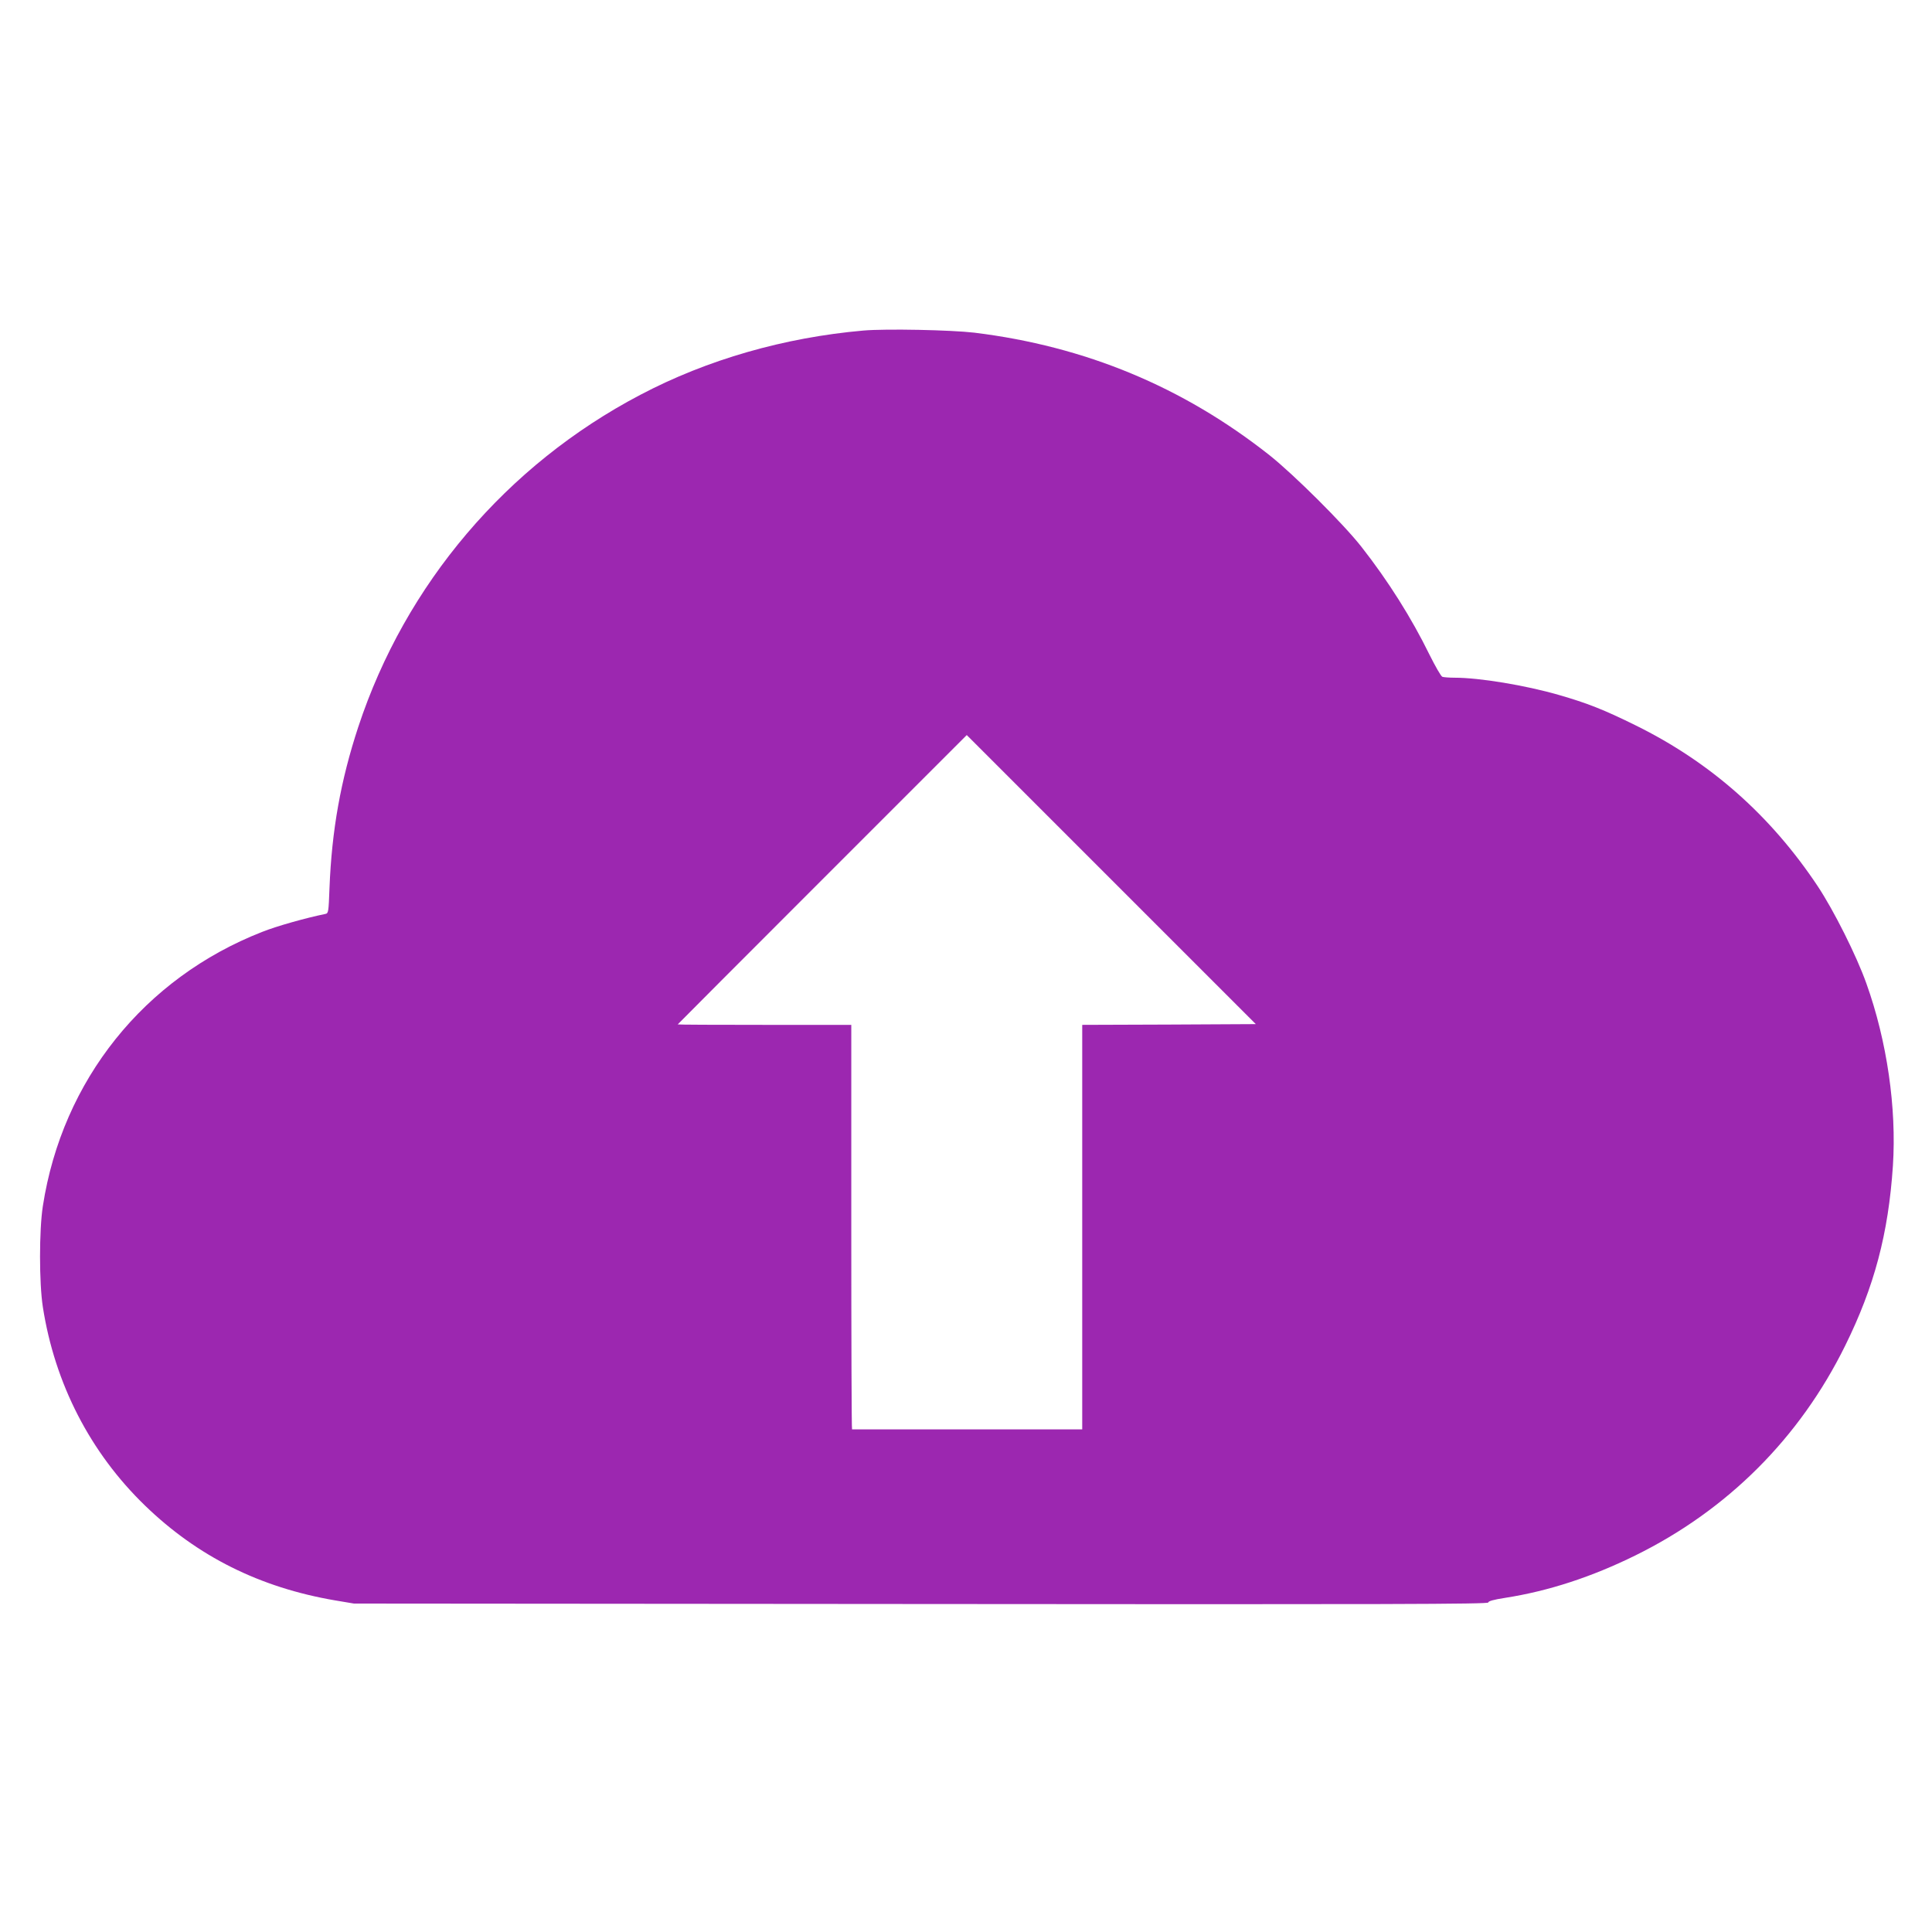
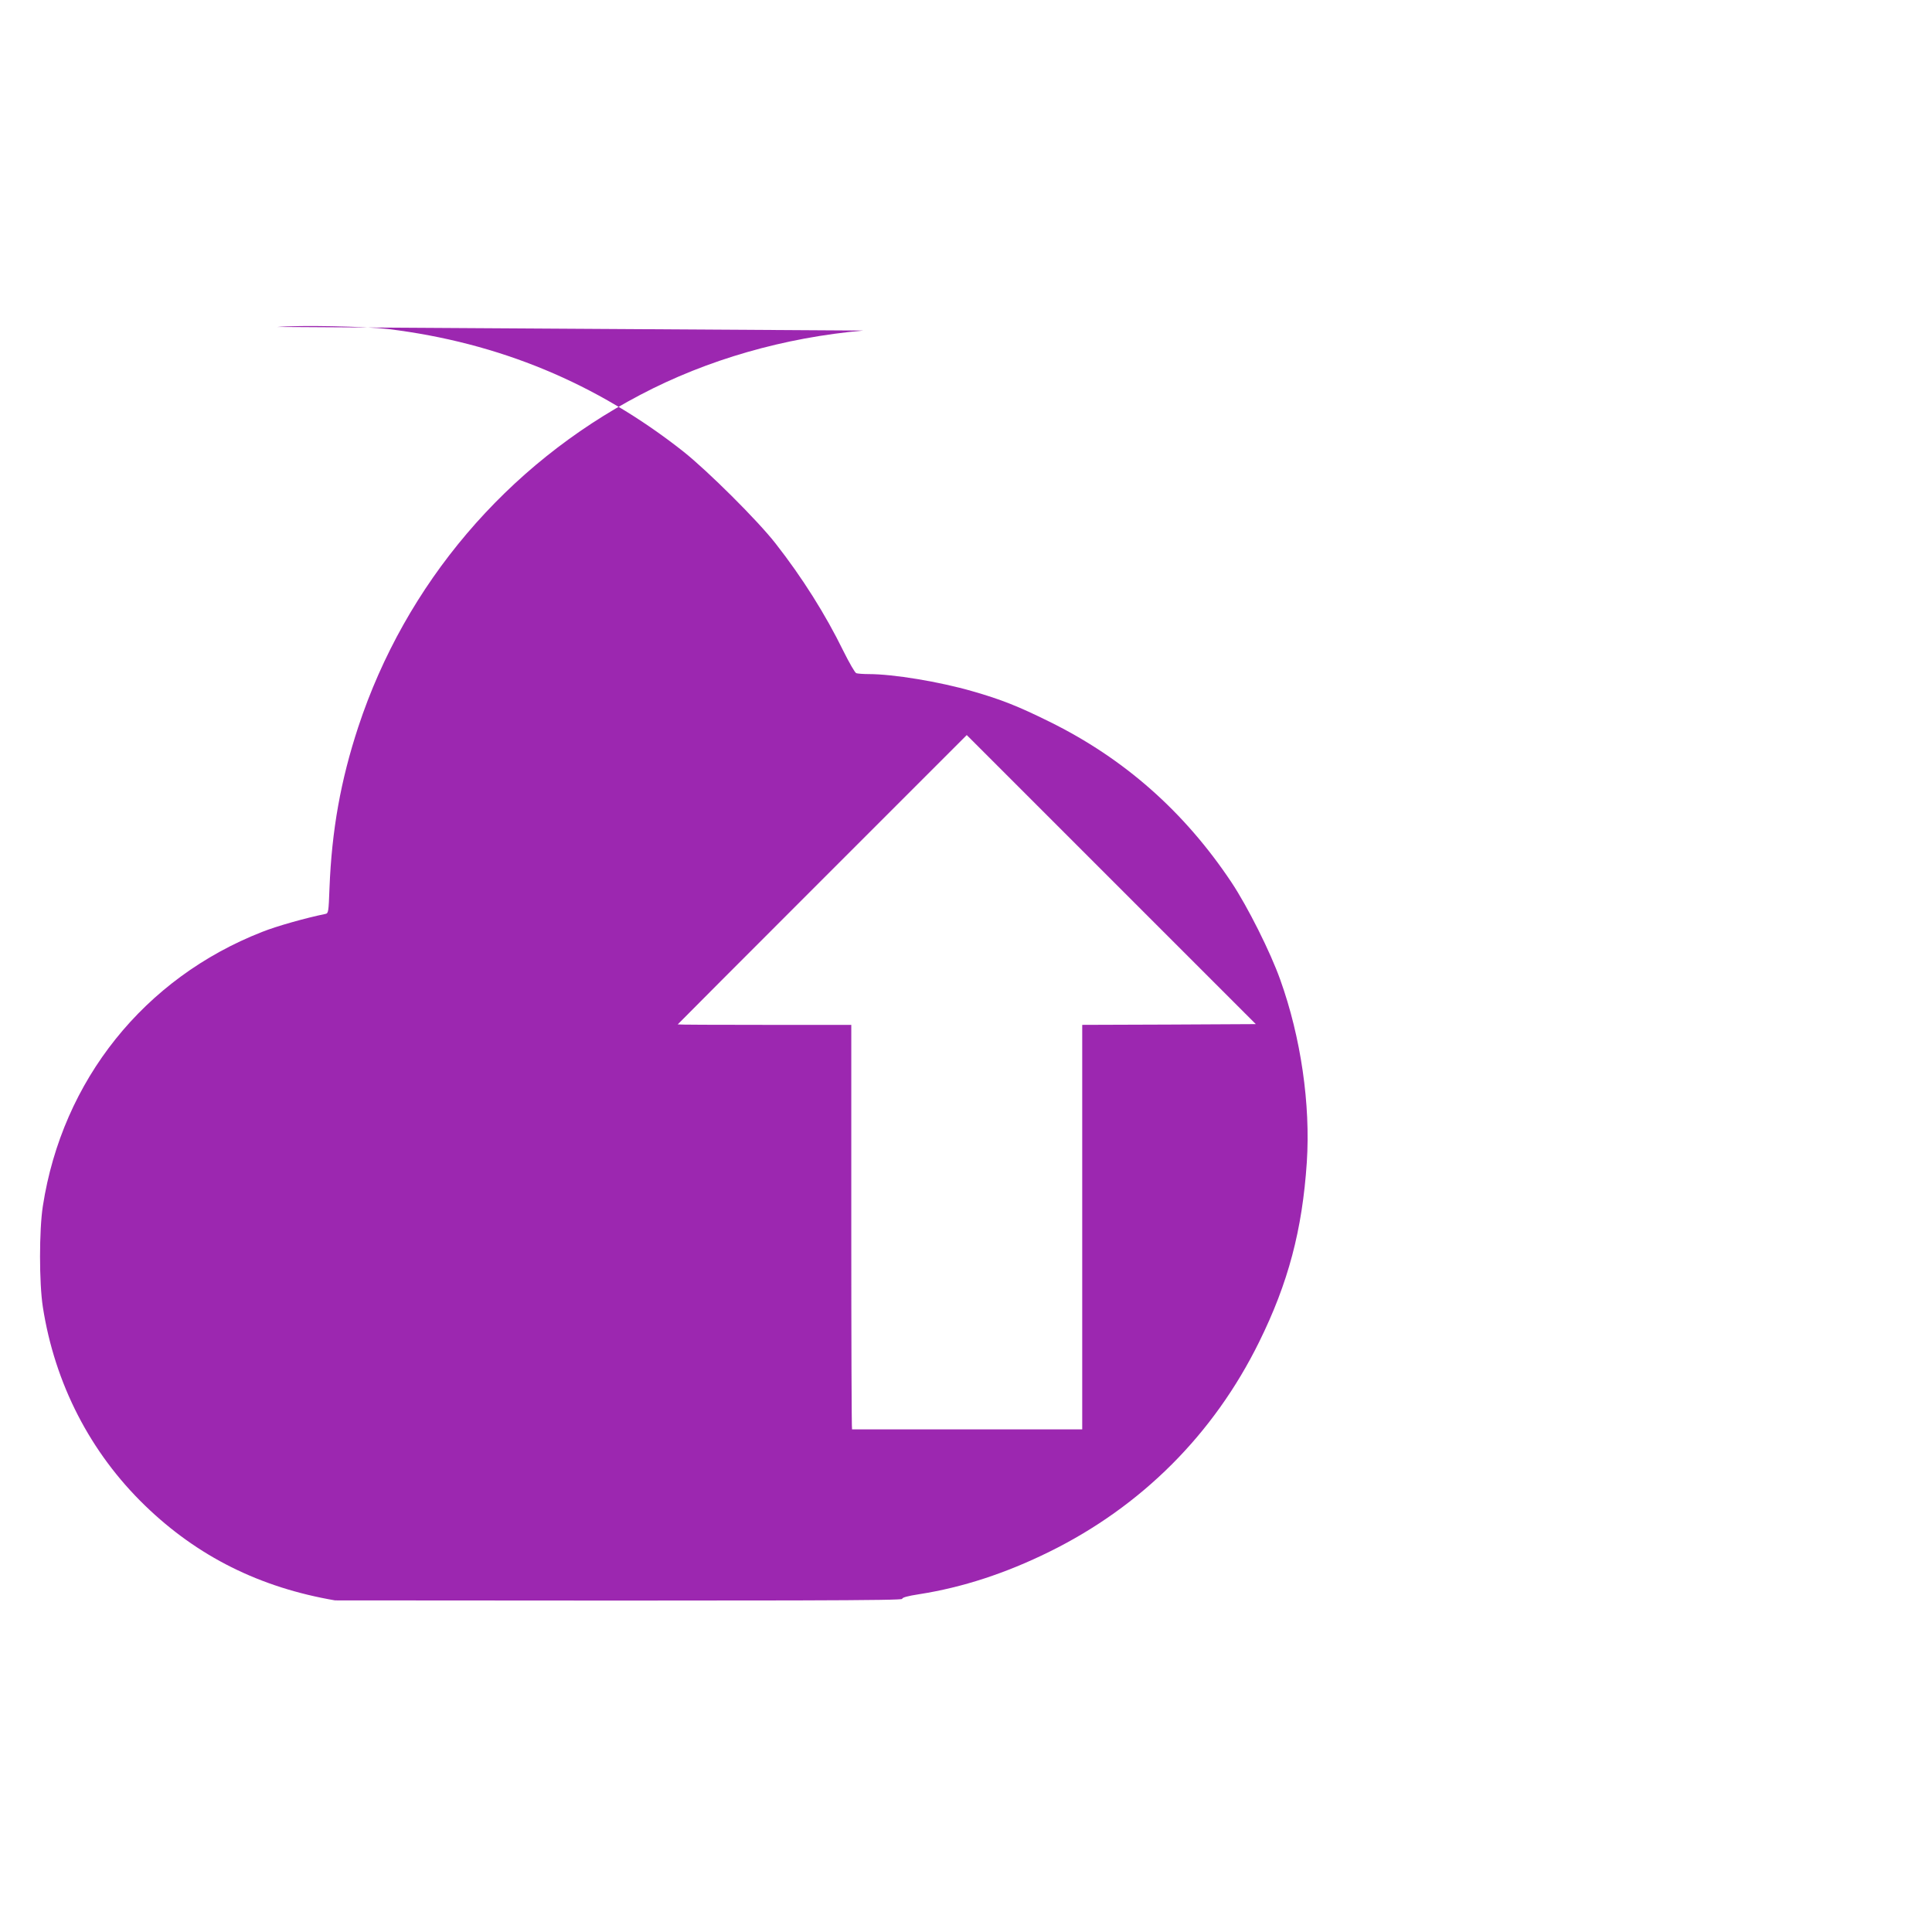
<svg xmlns="http://www.w3.org/2000/svg" version="1.0" width="1280pt" height="1280pt" viewBox="0 0 1280 1280" preserveAspectRatio="xMidYMid meet">
  <g transform="translate(0,1280) scale(0.1,-0.1)" fill="#9c27b0" stroke="none">
-     <path d="M5720 10610 c-523 -46 -1034 -192 -1478 -426 -886 -465 -1556 -1254 -1868 -2199 -117 -355 -176 -686 -191 -1068 -6 -159 -7 -168 -27 -172 -128 -26 -324 -81 -419 -119 -782 -306 -1324 -983 -1453 -1816 -25 -160 -25 -510 0 -670 79 -507 314 -964 677 -1315 348 -337 761 -543 1259 -628 l125 -21 3758 -3 c3113 -3 3757 -1 3757 10 0 9 35 19 113 31 288 45 574 139 862 281 611 301 1089 779 1390 1390 193 391 286 742 316 1191 25 383 -39 827 -176 1209 -65 183 -216 484 -323 645 -312 468 -711 821 -1207 1065 -206 102 -320 147 -508 201 -222 64 -525 114 -689 114 -36 0 -74 3 -82 6 -9 3 -47 70 -86 148 -118 241 -272 486 -450 713 -119 152 -447 478 -609 607 -575 454 -1222 722 -1956 812 -154 18 -585 27 -735 14z m2025 -4598 l-575 -2 0 -1340 0 -1340 -760 0 c-418 0 -762 0 -765 0 -3 0 -5 603 -5 1340 l0 1340 -575 0 c-316 0 -575 1 -575 3 0 1 431 433 958 960 l957 957 958 -958 957 -957 -575 -3z" />
+     <path d="M5720 10610 c-523 -46 -1034 -192 -1478 -426 -886 -465 -1556 -1254 -1868 -2199 -117 -355 -176 -686 -191 -1068 -6 -159 -7 -168 -27 -172 -128 -26 -324 -81 -419 -119 -782 -306 -1324 -983 -1453 -1816 -25 -160 -25 -510 0 -670 79 -507 314 -964 677 -1315 348 -337 761 -543 1259 -628 c3113 -3 3757 -1 3757 10 0 9 35 19 113 31 288 45 574 139 862 281 611 301 1089 779 1390 1390 193 391 286 742 316 1191 25 383 -39 827 -176 1209 -65 183 -216 484 -323 645 -312 468 -711 821 -1207 1065 -206 102 -320 147 -508 201 -222 64 -525 114 -689 114 -36 0 -74 3 -82 6 -9 3 -47 70 -86 148 -118 241 -272 486 -450 713 -119 152 -447 478 -609 607 -575 454 -1222 722 -1956 812 -154 18 -585 27 -735 14z m2025 -4598 l-575 -2 0 -1340 0 -1340 -760 0 c-418 0 -762 0 -765 0 -3 0 -5 603 -5 1340 l0 1340 -575 0 c-316 0 -575 1 -575 3 0 1 431 433 958 960 l957 957 958 -958 957 -957 -575 -3z" />
  </g>
</svg>